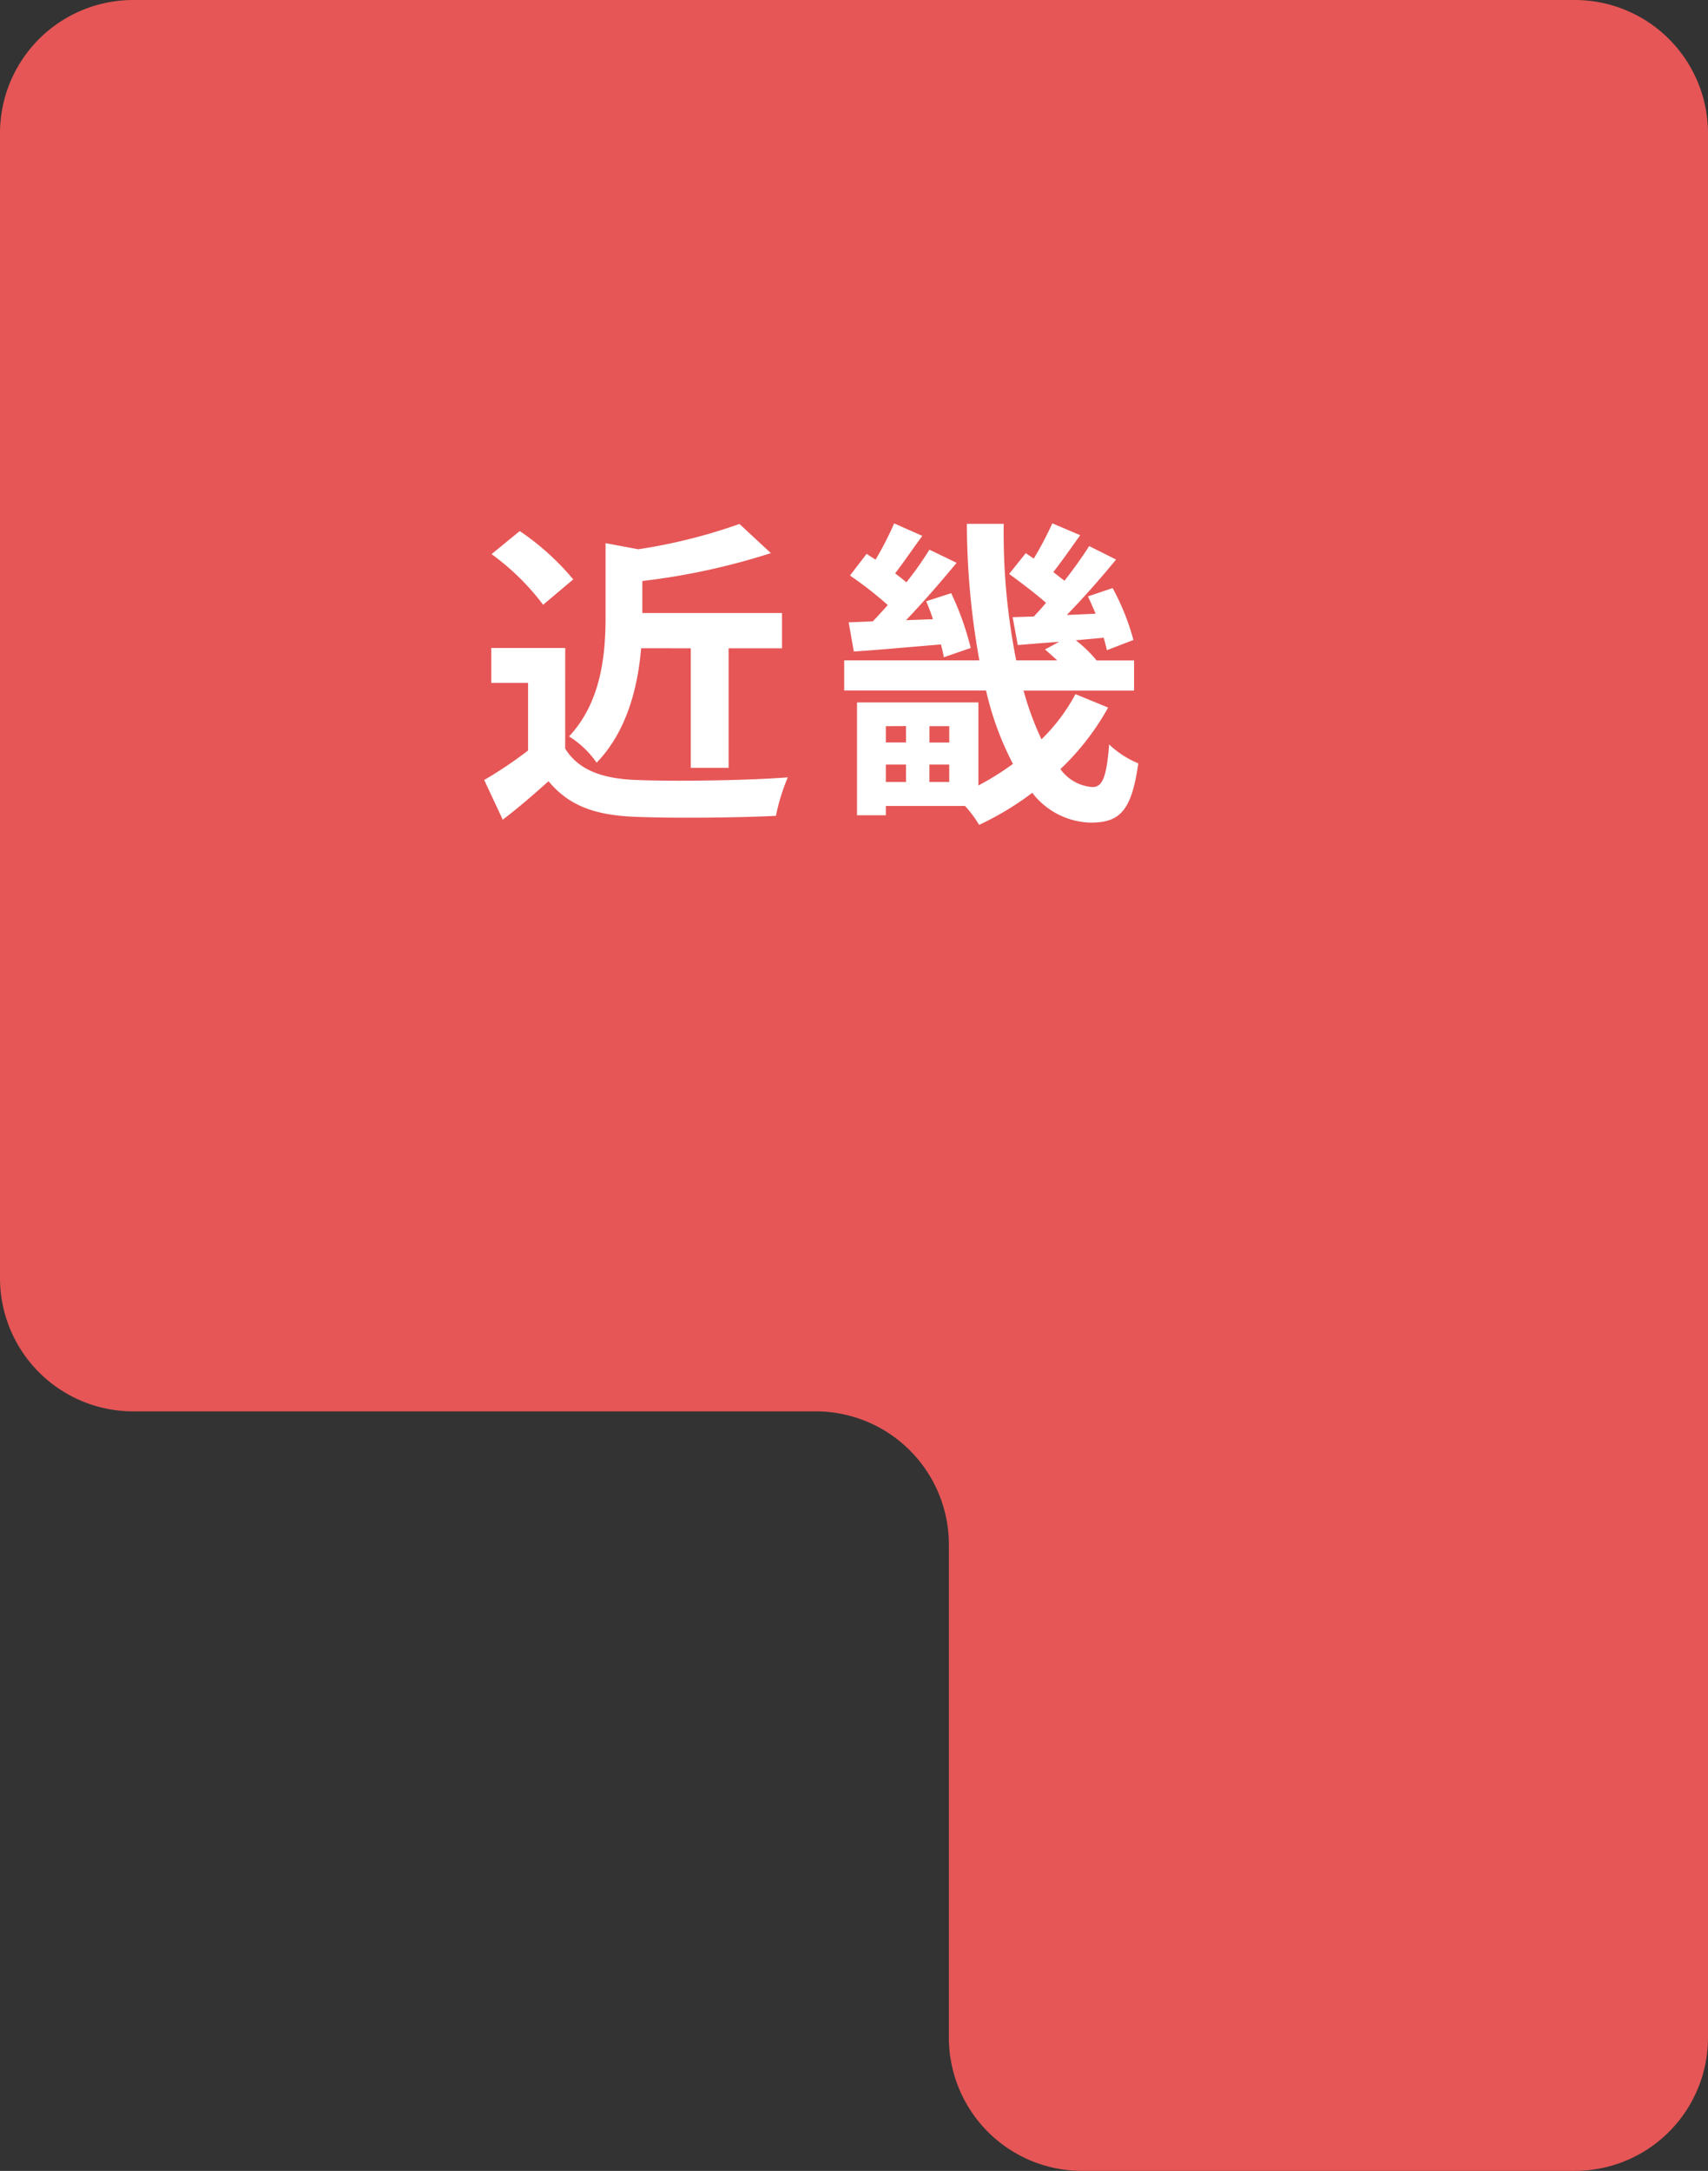
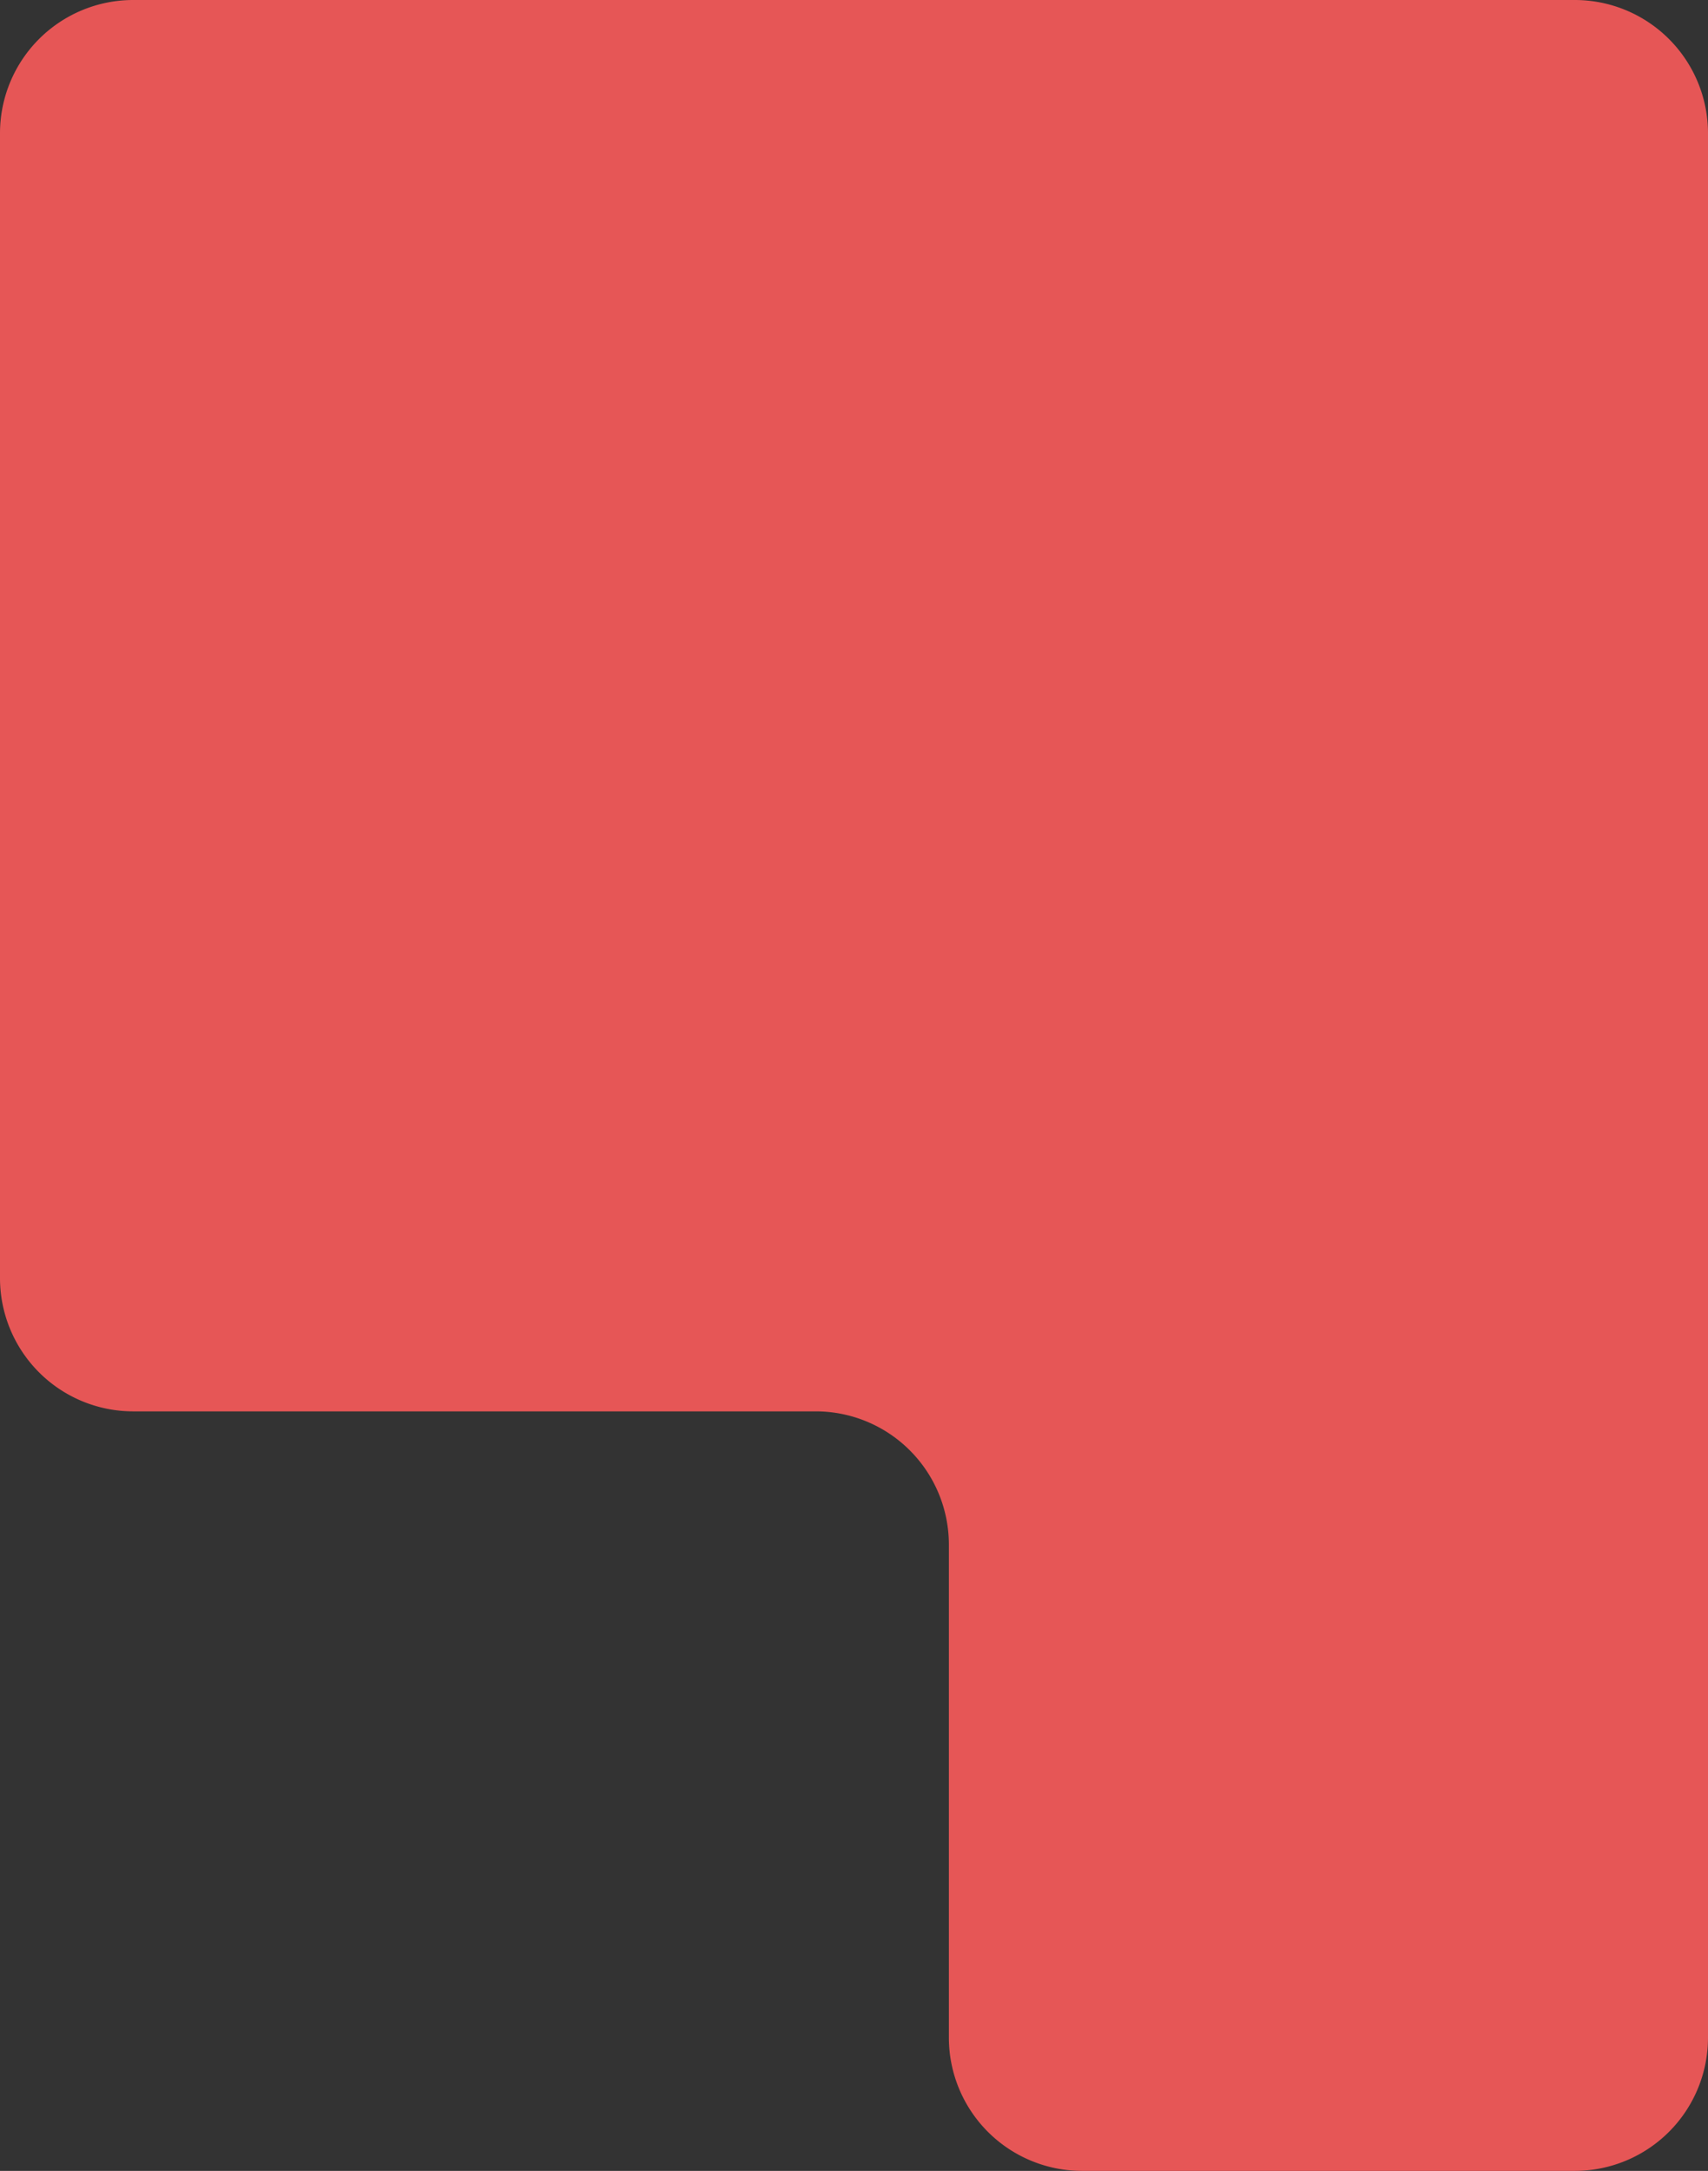
<svg xmlns="http://www.w3.org/2000/svg" width="111.983" height="142.256" viewBox="0 0 111.983 142.256">
  <rect x="0" y="0" width="111.983" height="142.256" fill="#333333" stroke="none" />
  <g id="グループ_415" data-name="グループ 415" transform="translate(0)">
    <path id="パス_397" data-name="パス 397" d="M1645.287,335.234a8.734,8.734,0,0,0-8.71,8.708v75.069a8.734,8.734,0,0,0,8.71,8.708h44.794a8.734,8.734,0,0,1,8.708,8.711v32.352a8.736,8.736,0,0,0,8.711,8.708h32.352a8.735,8.735,0,0,0,8.708-8.708V343.942a8.734,8.734,0,0,0-8.708-8.708Z" transform="translate(-1636.577 -335.234)" fill="#e65656" />
-     <path id="パス_3522" data-name="パス 3522" d="M-7.98-9.618v7.833H-5.5V-9.618H-2v-2.31h-9.156v-2.1A44.187,44.187,0,0,0-2.73-15.855l-2.058-1.911a35.845,35.845,0,0,1-6.636,1.659l-2.142-.4v4.788c0,2.436-.252,5.586-2.394,7.875a6.149,6.149,0,0,1,1.806,1.722c2.016-2.079,2.709-5.019,2.919-7.5Zm-7.707-4.515A16.816,16.816,0,0,0-19.194-17.3l-1.848,1.512a15.892,15.892,0,0,1,3.381,3.318Zm-.525,4.494h-4.851V-7.35h2.415v4.431A27.579,27.579,0,0,1-21.525-.987l1.218,2.6c1.155-.882,2.079-1.7,3-2.52,1.365,1.638,3.087,2.226,5.67,2.331,2.5.105,6.72.063,9.24-.063a13.079,13.079,0,0,1,.777-2.52c-2.793.21-7.518.273-9.975.168-2.184-.084-3.759-.651-4.62-2.058Zm18.585-1.68.336,1.911C4.347-9.513,6.363-9.7,8.421-9.87c.084.315.147.588.189.84l1.764-.609A18.7,18.7,0,0,0,9.093-13.23L7.455-12.7c.147.357.315.756.441,1.176l-1.764.063c1.113-1.155,2.31-2.541,3.318-3.759l-1.785-.861a21.589,21.589,0,0,1-1.512,2.142c-.21-.189-.462-.378-.735-.588.567-.735,1.176-1.638,1.785-2.457l-1.848-.819a21.327,21.327,0,0,1-1.218,2.373c-.21-.126-.4-.252-.588-.378L2.457-14.385a24.5,24.5,0,0,1,2.478,1.932c-.336.378-.672.756-.987,1.071ZM7.665-.861V-2h1.3V-.861ZM4.809-2H6.132V-.861H4.809Zm1.323-2.52v1.071H4.809V-4.515ZM8.967-3.444h-1.3V-4.515h1.3Zm8.274-3.171a12.04,12.04,0,0,1-2.226,2.961,19.255,19.255,0,0,1-1.176-3.192h7.245V-8.82H18.627a8.24,8.24,0,0,0-1.365-1.323l1.827-.168c.084.294.168.588.21.819l1.743-.672a15.535,15.535,0,0,0-1.365-3.4l-1.617.546q.252.535.5,1.134l-1.89.084c1.092-1.113,2.268-2.457,3.234-3.633l-1.764-.882c-.441.693-1.008,1.491-1.617,2.268-.231-.168-.483-.378-.735-.567.567-.714,1.176-1.6,1.764-2.415l-1.827-.777a22.779,22.779,0,0,1-1.218,2.31l-.525-.357L12.894-14.49c.777.567,1.722,1.281,2.415,1.89-.252.315-.525.609-.8.9l-1.386.042.336,1.827c.819-.063,1.743-.147,2.709-.21l-.924.5c.252.21.525.462.8.714H13.356a42.791,42.791,0,0,1-.819-8.946H10.122a50.771,50.771,0,0,0,.819,8.946H2.079v1.974h9.3a19.8,19.8,0,0,0,1.764,4.809A17.81,17.81,0,0,1,10.878-.63V-6.069H2.919V1.323h1.89V.714H10a7.258,7.258,0,0,1,.924,1.239,19.454,19.454,0,0,0,3.486-2.1,4.982,4.982,0,0,0,3.822,1.953c1.911,0,2.688-.756,3.129-3.885a6.093,6.093,0,0,1-1.911-1.239C19.278-1.134,19-.525,18.354-.525a2.831,2.831,0,0,1-2.1-1.176,16.756,16.756,0,0,0,3.129-4.032Z" transform="translate(53.27 52.1)" fill="#fff" />
  </g>
</svg>